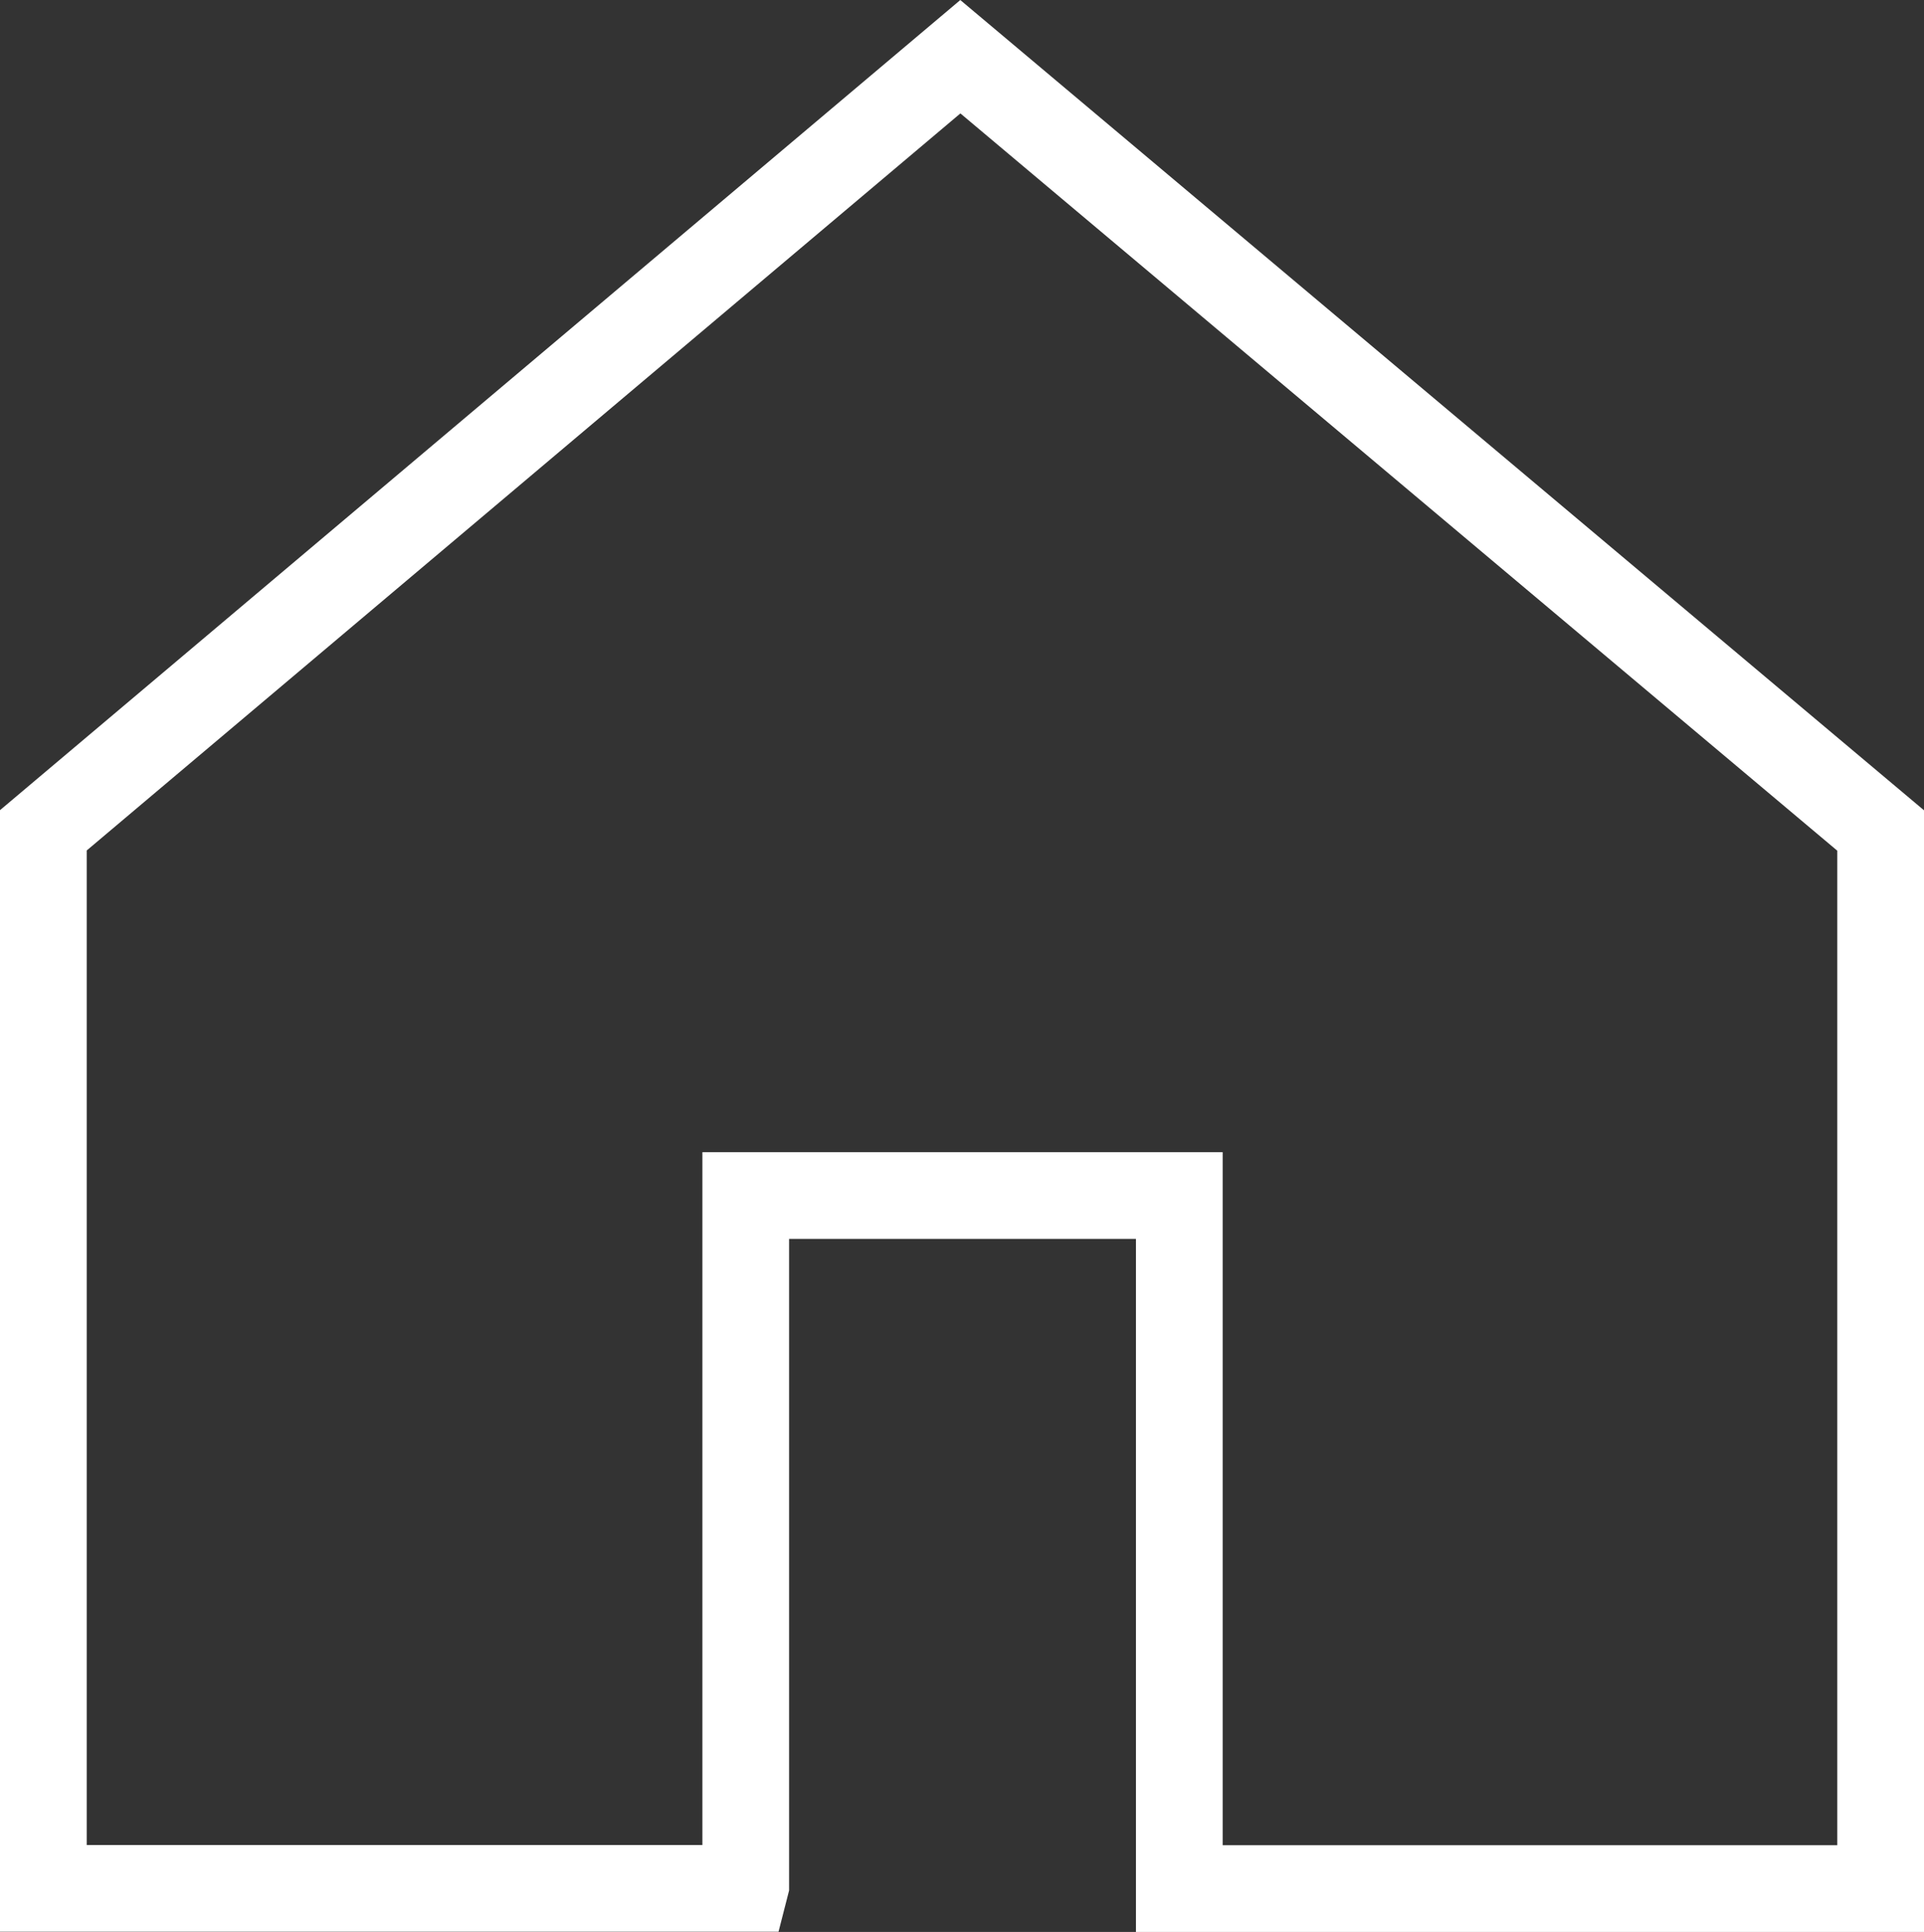
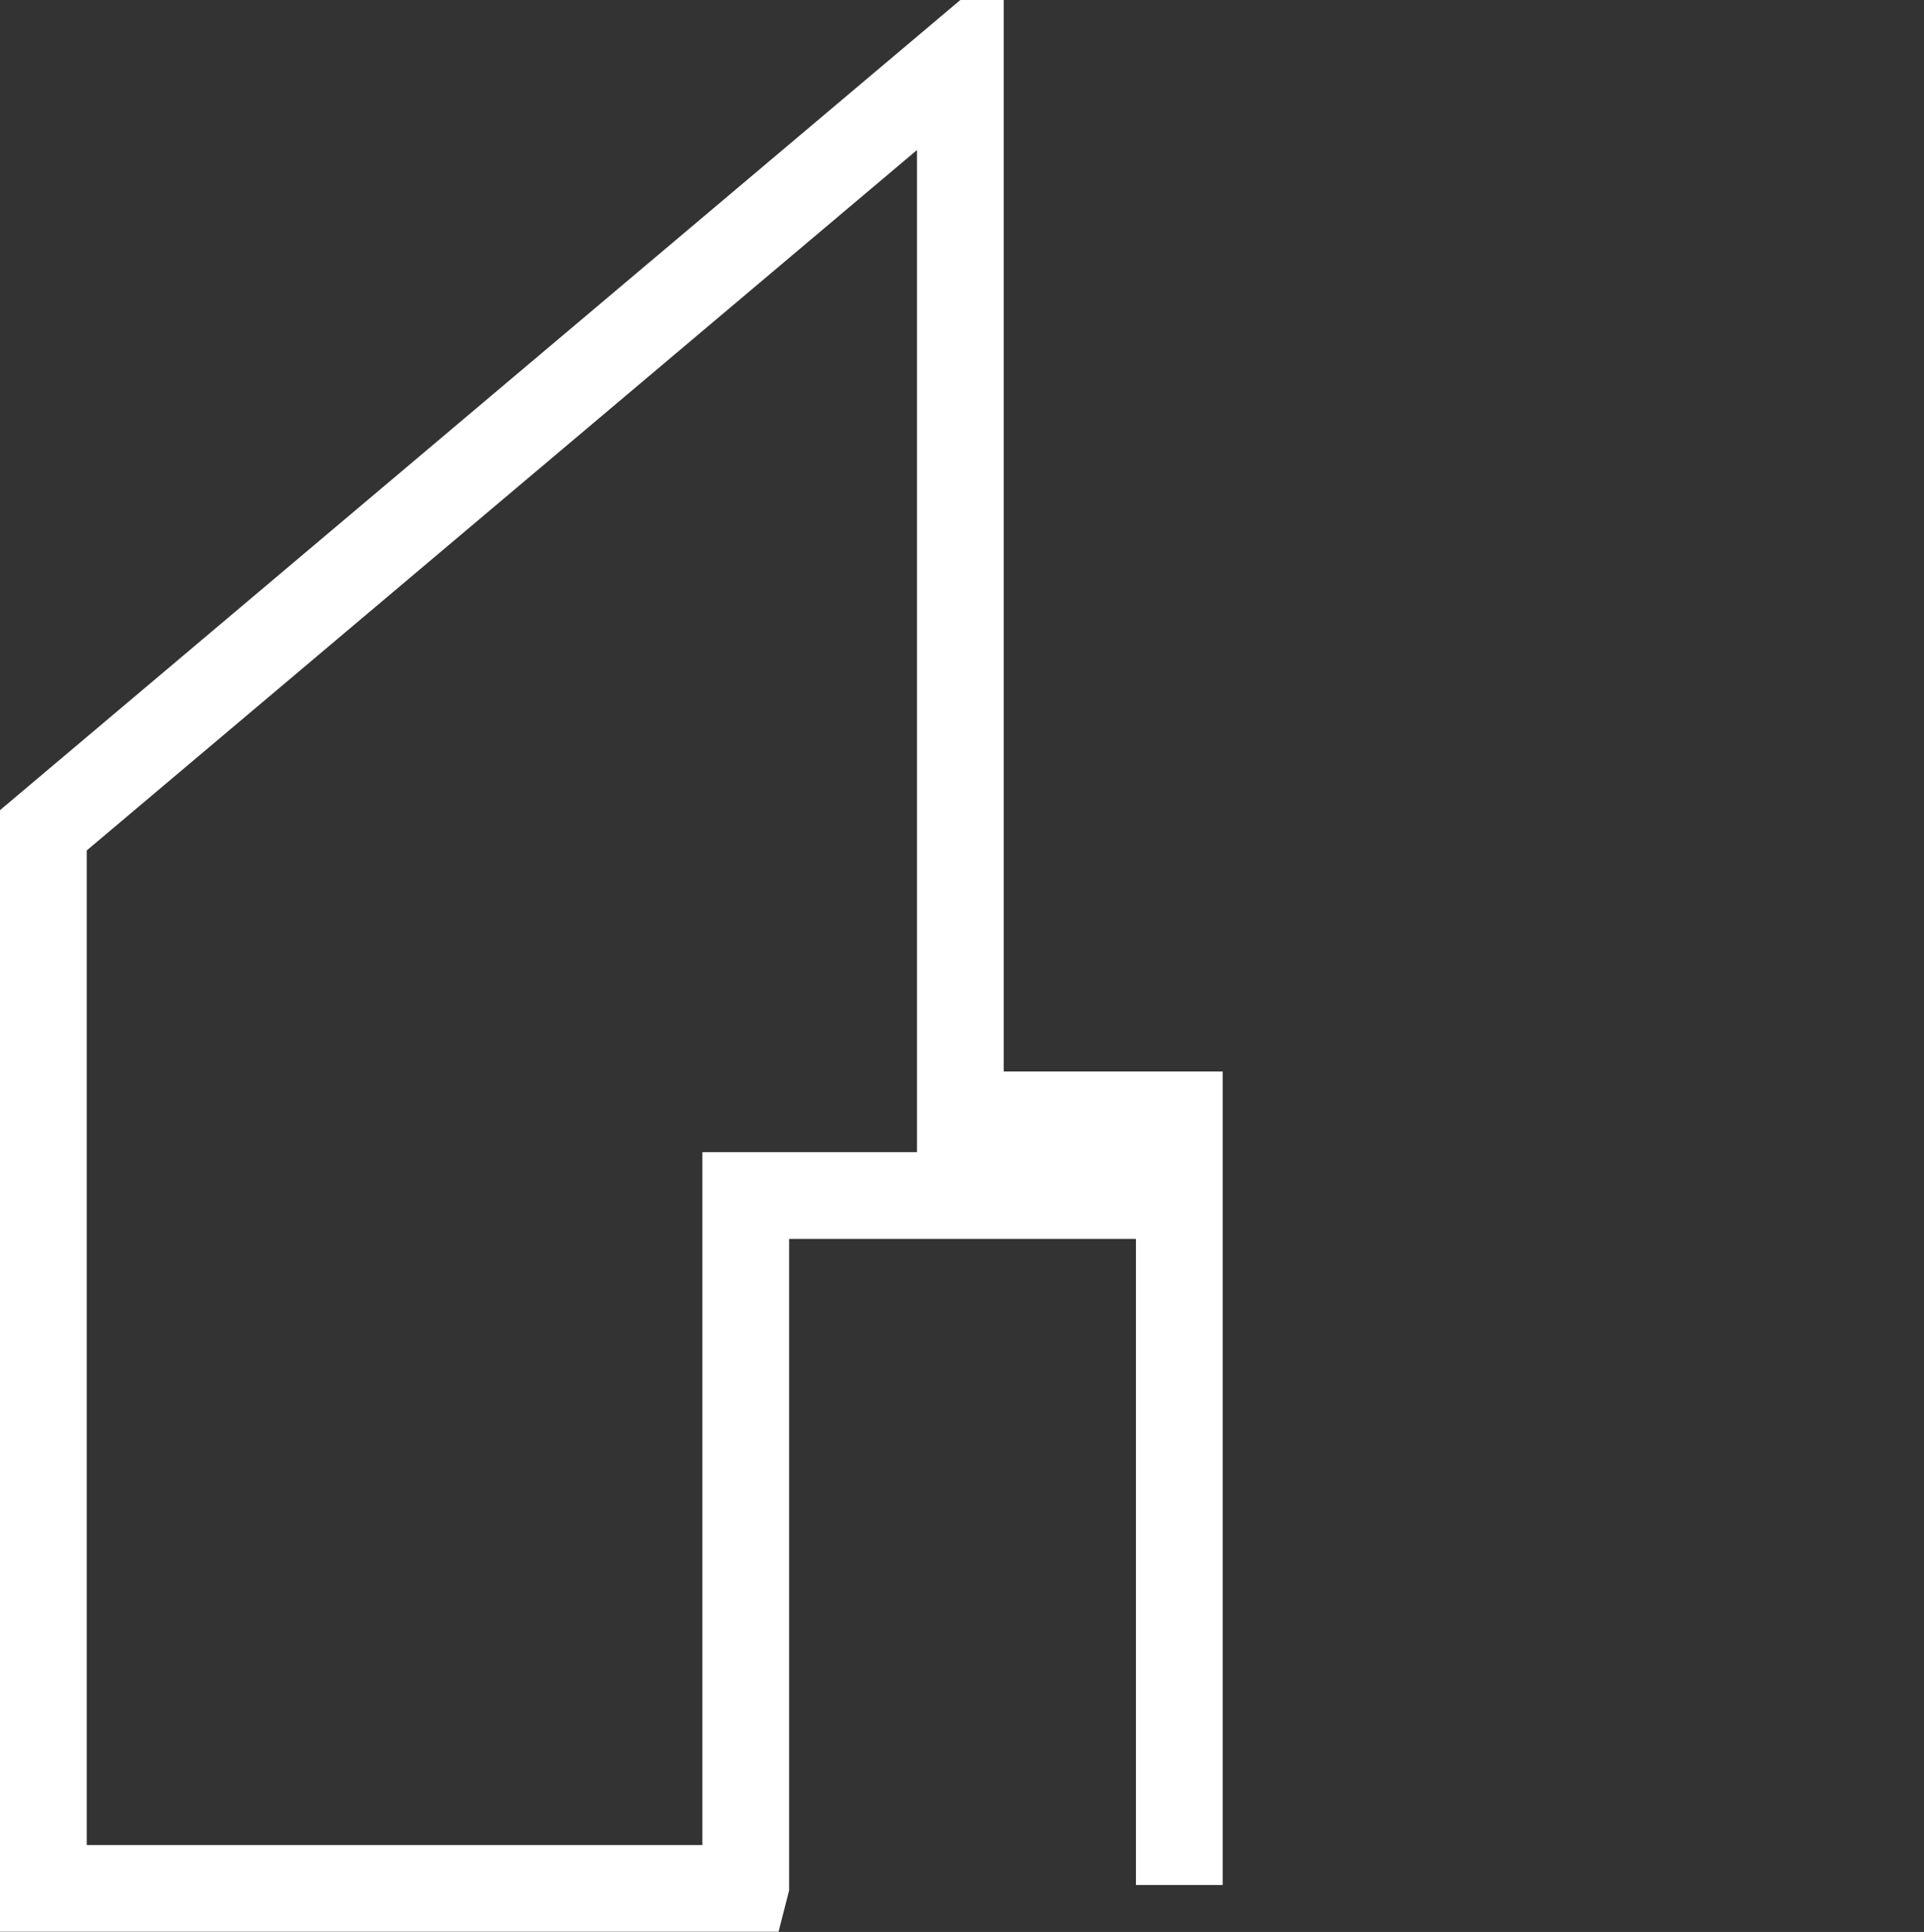
<svg xmlns="http://www.w3.org/2000/svg" width="22.188" height="22.276" viewBox="0 0 22.188 22.276">
  <rect x="0" y="0" width="22.188" height="22.276" fill="#333333" stroke="none" />
-   <path id="Path_1" data-name="Path 1" d="M14.1,22.391v-7.95h-5v7.95l-.01.039H1V10.23L11.575,1.31l10.613,8.922v12.2H14.1Z" transform="translate(-0.5 -0.656)" fill="none" stroke="#fff" stroke-miterlimit="10" stroke-width="1" />
+   <path id="Path_1" data-name="Path 1" d="M14.1,22.391v-7.95h-5v7.95l-.01.039H1V10.23L11.575,1.31v12.2H14.1Z" transform="translate(-0.5 -0.656)" fill="none" stroke="#fff" stroke-miterlimit="10" stroke-width="1" />
</svg>